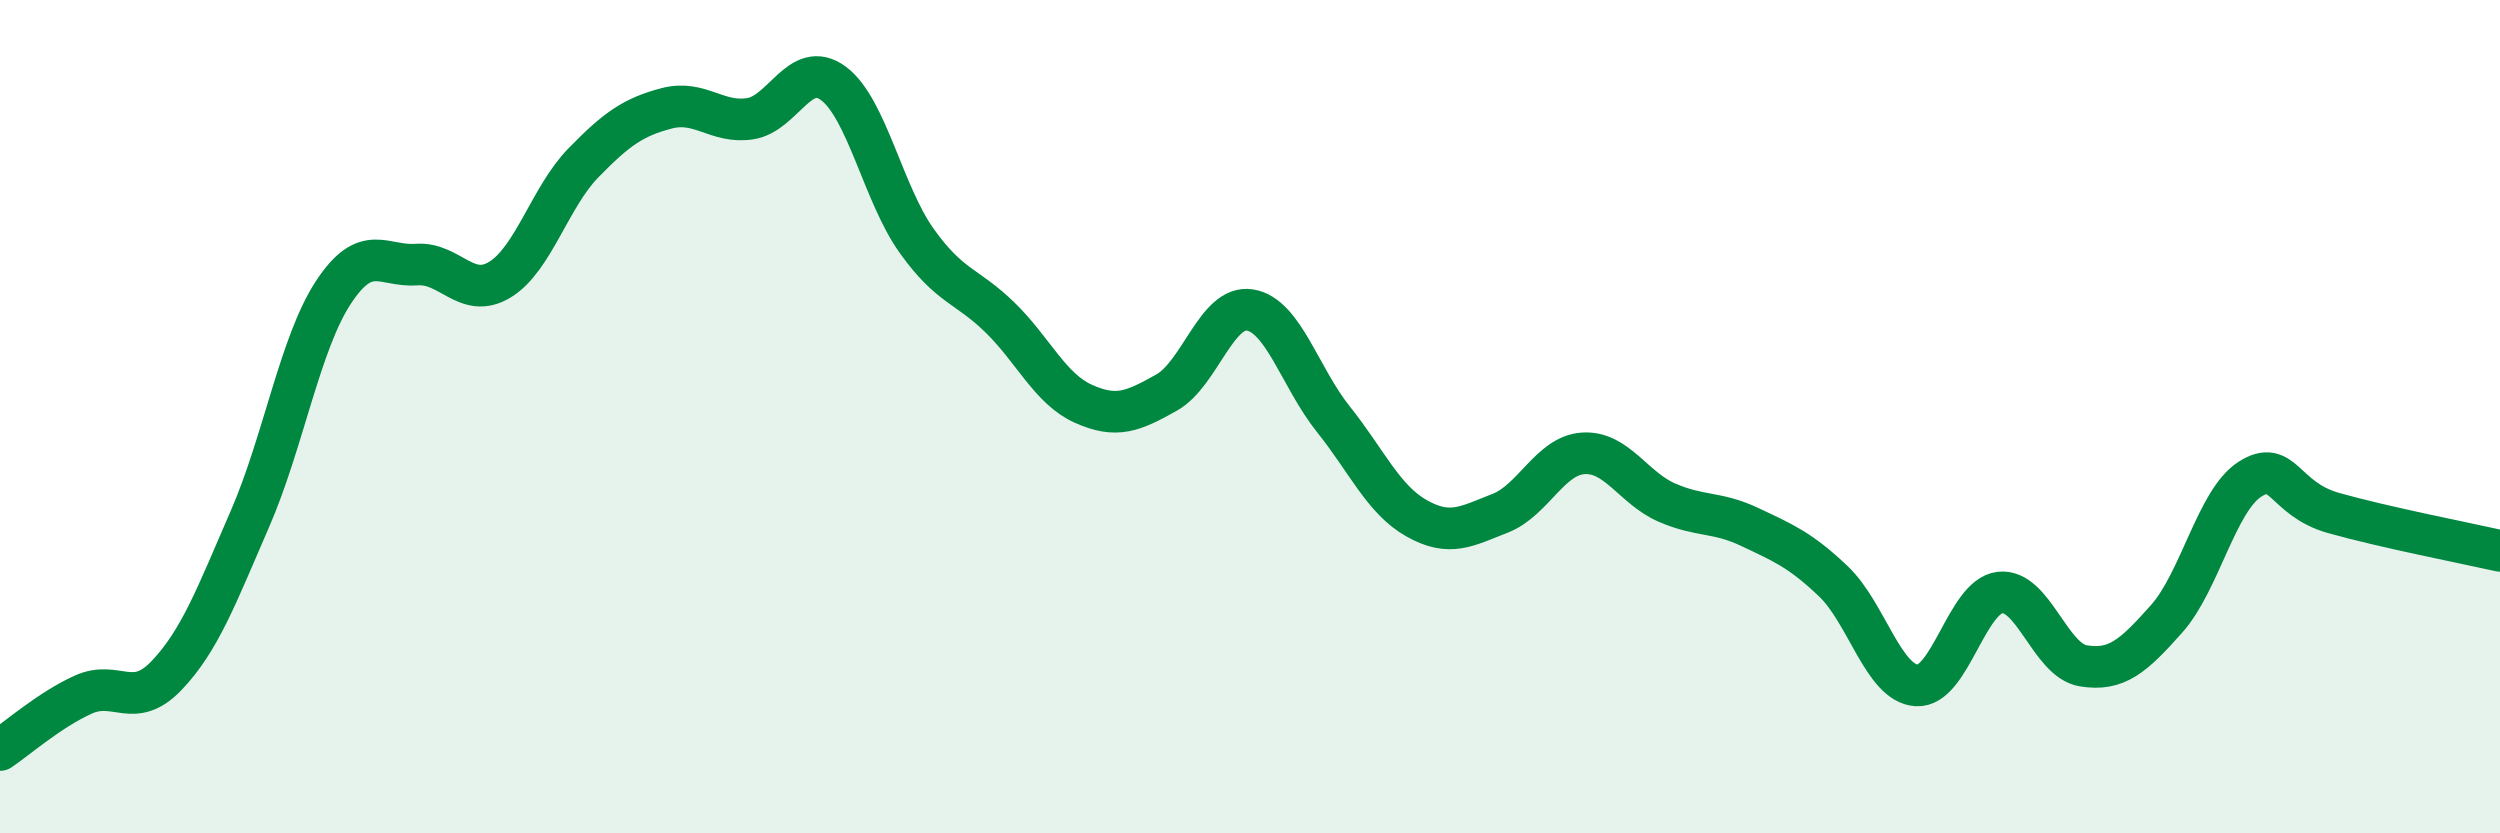
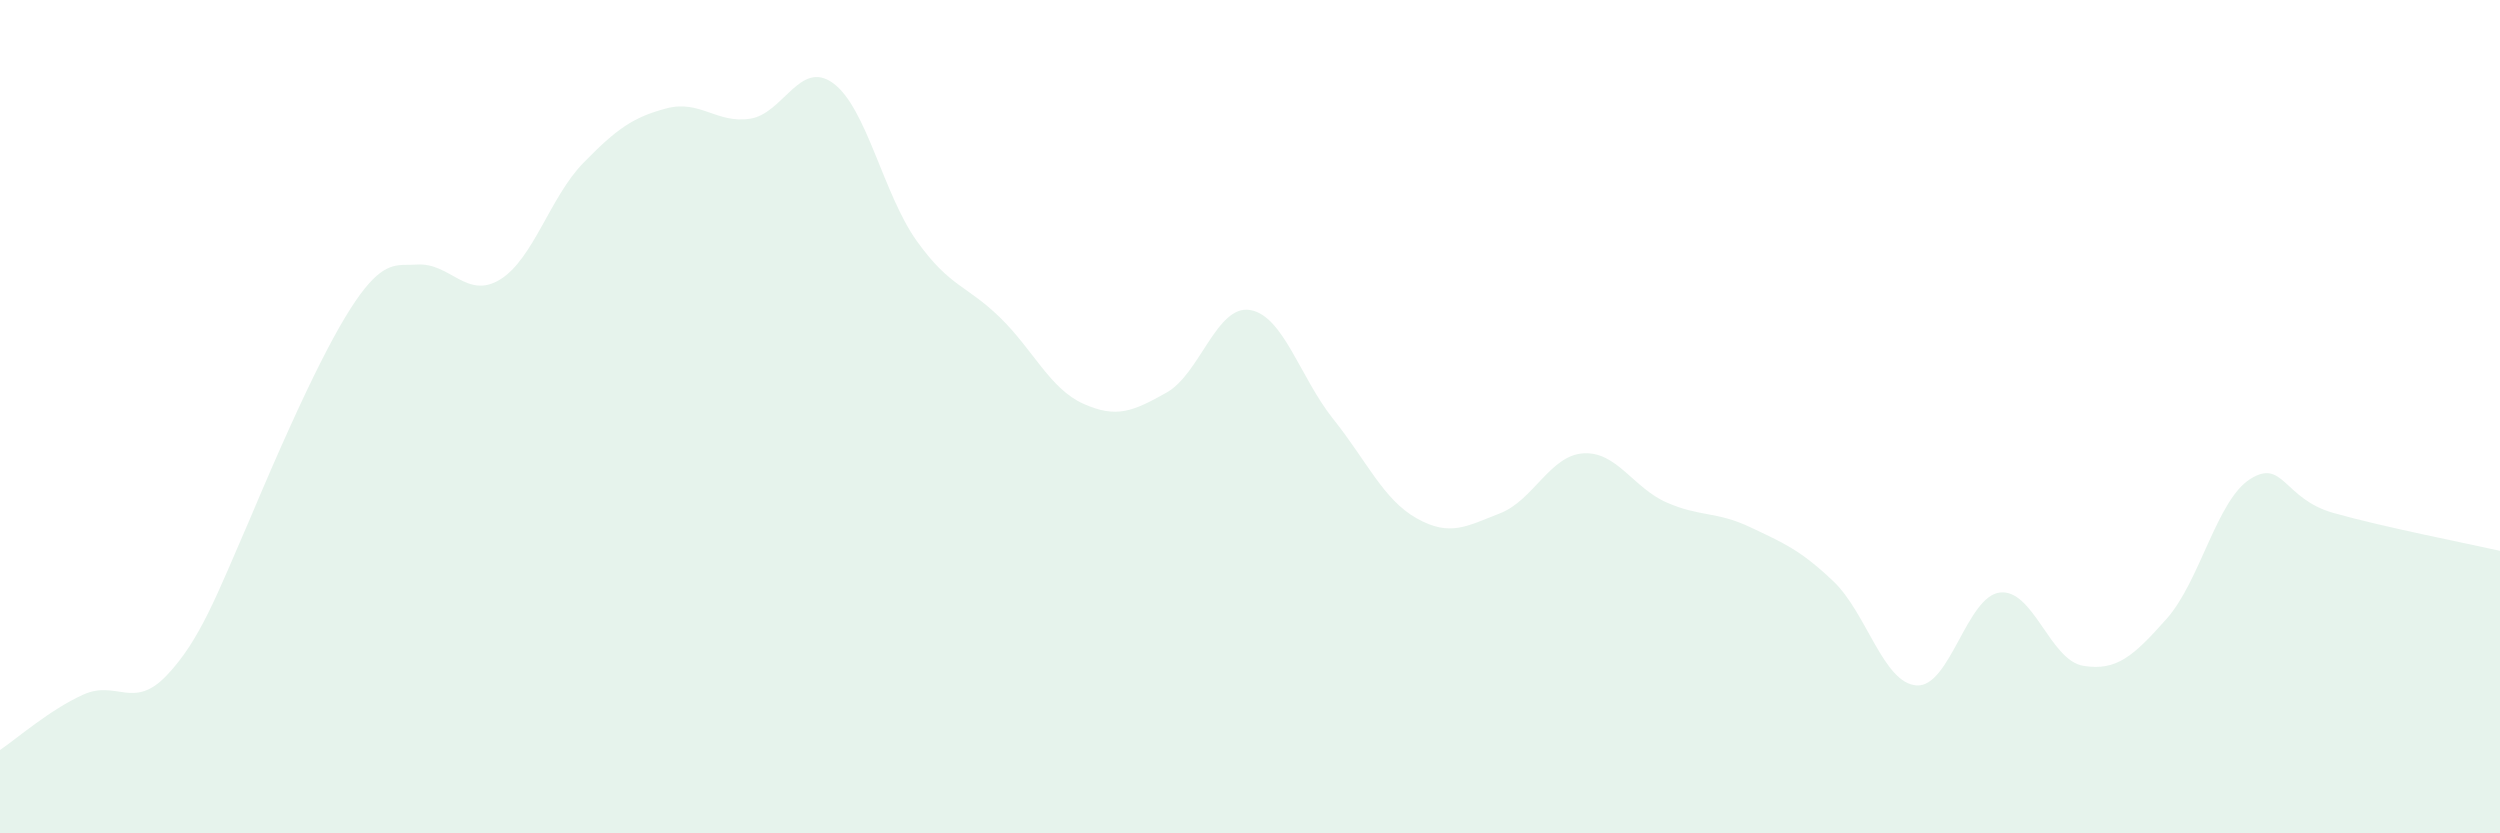
<svg xmlns="http://www.w3.org/2000/svg" width="60" height="20" viewBox="0 0 60 20">
-   <path d="M 0,18 C 0.4,17.73 1.2,17.03 2,16.67 C 2.8,16.31 3.2,17.05 4,16.21 C 4.8,15.37 5.2,14.29 6,12.45 C 6.8,10.61 7.2,8.24 8,7.02 C 8.8,5.8 9.2,6.41 10,6.35 C 10.8,6.29 11.2,7.2 12,6.71 C 12.8,6.22 13.2,4.73 14,3.91 C 14.8,3.09 15.2,2.81 16,2.6 C 16.8,2.39 17.2,2.97 18,2.85 C 18.8,2.73 19.2,1.41 20,2 C 20.8,2.59 21.2,4.66 22,5.78 C 22.8,6.9 23.2,6.84 24,7.62 C 24.8,8.4 25.2,9.33 26,9.69 C 26.8,10.05 27.2,9.87 28,9.42 C 28.8,8.97 29.2,7.31 30,7.44 C 30.8,7.57 31.2,9.06 32,10.06 C 32.8,11.06 33.2,11.99 34,12.44 C 34.8,12.89 35.2,12.63 36,12.32 C 36.8,12.01 37.2,10.93 38,10.88 C 38.8,10.83 39.2,11.71 40,12.06 C 40.8,12.41 41.2,12.27 42,12.65 C 42.8,13.03 43.2,13.19 44,13.95 C 44.8,14.71 45.2,16.4 46,16.45 C 46.8,16.5 47.2,14.31 48,14.22 C 48.8,14.13 49.2,15.85 50,15.98 C 50.8,16.11 51.2,15.75 52,14.85 C 52.8,13.95 53.2,12.01 54,11.5 C 54.8,10.99 54.8,11.97 56,12.31 C 57.2,12.65 59.2,13.04 60,13.22L60 20L0 20Z" fill="#008740" opacity="0.1" stroke-linecap="round" stroke-linejoin="round" />
-   <path d="M 0,18 C 0.4,17.73 1.2,17.03 2,16.67 C 2.8,16.31 3.2,17.05 4,16.21 C 4.8,15.37 5.2,14.29 6,12.45 C 6.8,10.61 7.2,8.24 8,7.02 C 8.8,5.8 9.2,6.41 10,6.35 C 10.8,6.29 11.2,7.2 12,6.71 C 12.8,6.22 13.2,4.73 14,3.91 C 14.8,3.09 15.2,2.81 16,2.6 C 16.8,2.39 17.2,2.97 18,2.85 C 18.8,2.73 19.2,1.41 20,2 C 20.8,2.59 21.2,4.66 22,5.78 C 22.8,6.9 23.2,6.84 24,7.62 C 24.8,8.4 25.2,9.33 26,9.69 C 26.8,10.05 27.2,9.87 28,9.42 C 28.8,8.97 29.2,7.31 30,7.44 C 30.8,7.57 31.2,9.06 32,10.06 C 32.8,11.06 33.2,11.99 34,12.44 C 34.8,12.89 35.2,12.63 36,12.32 C 36.8,12.01 37.2,10.93 38,10.88 C 38.8,10.83 39.2,11.71 40,12.06 C 40.8,12.41 41.2,12.27 42,12.65 C 42.8,13.03 43.2,13.19 44,13.95 C 44.8,14.71 45.2,16.4 46,16.45 C 46.8,16.5 47.2,14.31 48,14.22 C 48.8,14.13 49.2,15.85 50,15.98 C 50.8,16.11 51.2,15.75 52,14.85 C 52.8,13.95 53.2,12.01 54,11.5 C 54.8,10.99 54.8,11.97 56,12.31 C 57.2,12.65 59.2,13.04 60,13.22" stroke="#008740" stroke-width="1" fill="none" stroke-linecap="round" stroke-linejoin="round" />
+   <path d="M 0,18 C 0.4,17.73 1.2,17.03 2,16.67 C 2.8,16.31 3.2,17.05 4,16.21 C 4.8,15.37 5.2,14.29 6,12.45 C 8.8,5.8 9.2,6.41 10,6.35 C 10.8,6.29 11.2,7.2 12,6.71 C 12.8,6.22 13.2,4.73 14,3.91 C 14.8,3.09 15.2,2.81 16,2.6 C 16.8,2.39 17.2,2.97 18,2.85 C 18.8,2.73 19.2,1.41 20,2 C 20.8,2.59 21.2,4.66 22,5.78 C 22.8,6.9 23.2,6.84 24,7.62 C 24.8,8.4 25.2,9.33 26,9.69 C 26.8,10.05 27.2,9.87 28,9.42 C 28.8,8.97 29.2,7.31 30,7.44 C 30.8,7.57 31.2,9.06 32,10.06 C 32.8,11.06 33.2,11.99 34,12.44 C 34.8,12.89 35.2,12.63 36,12.32 C 36.8,12.01 37.2,10.93 38,10.88 C 38.8,10.83 39.2,11.71 40,12.06 C 40.8,12.41 41.2,12.27 42,12.65 C 42.8,13.03 43.2,13.19 44,13.95 C 44.8,14.71 45.2,16.4 46,16.45 C 46.8,16.5 47.2,14.31 48,14.22 C 48.8,14.13 49.2,15.85 50,15.98 C 50.8,16.11 51.2,15.75 52,14.85 C 52.8,13.95 53.2,12.01 54,11.5 C 54.8,10.99 54.8,11.97 56,12.31 C 57.2,12.65 59.2,13.04 60,13.22L60 20L0 20Z" fill="#008740" opacity="0.1" stroke-linecap="round" stroke-linejoin="round" />
</svg>